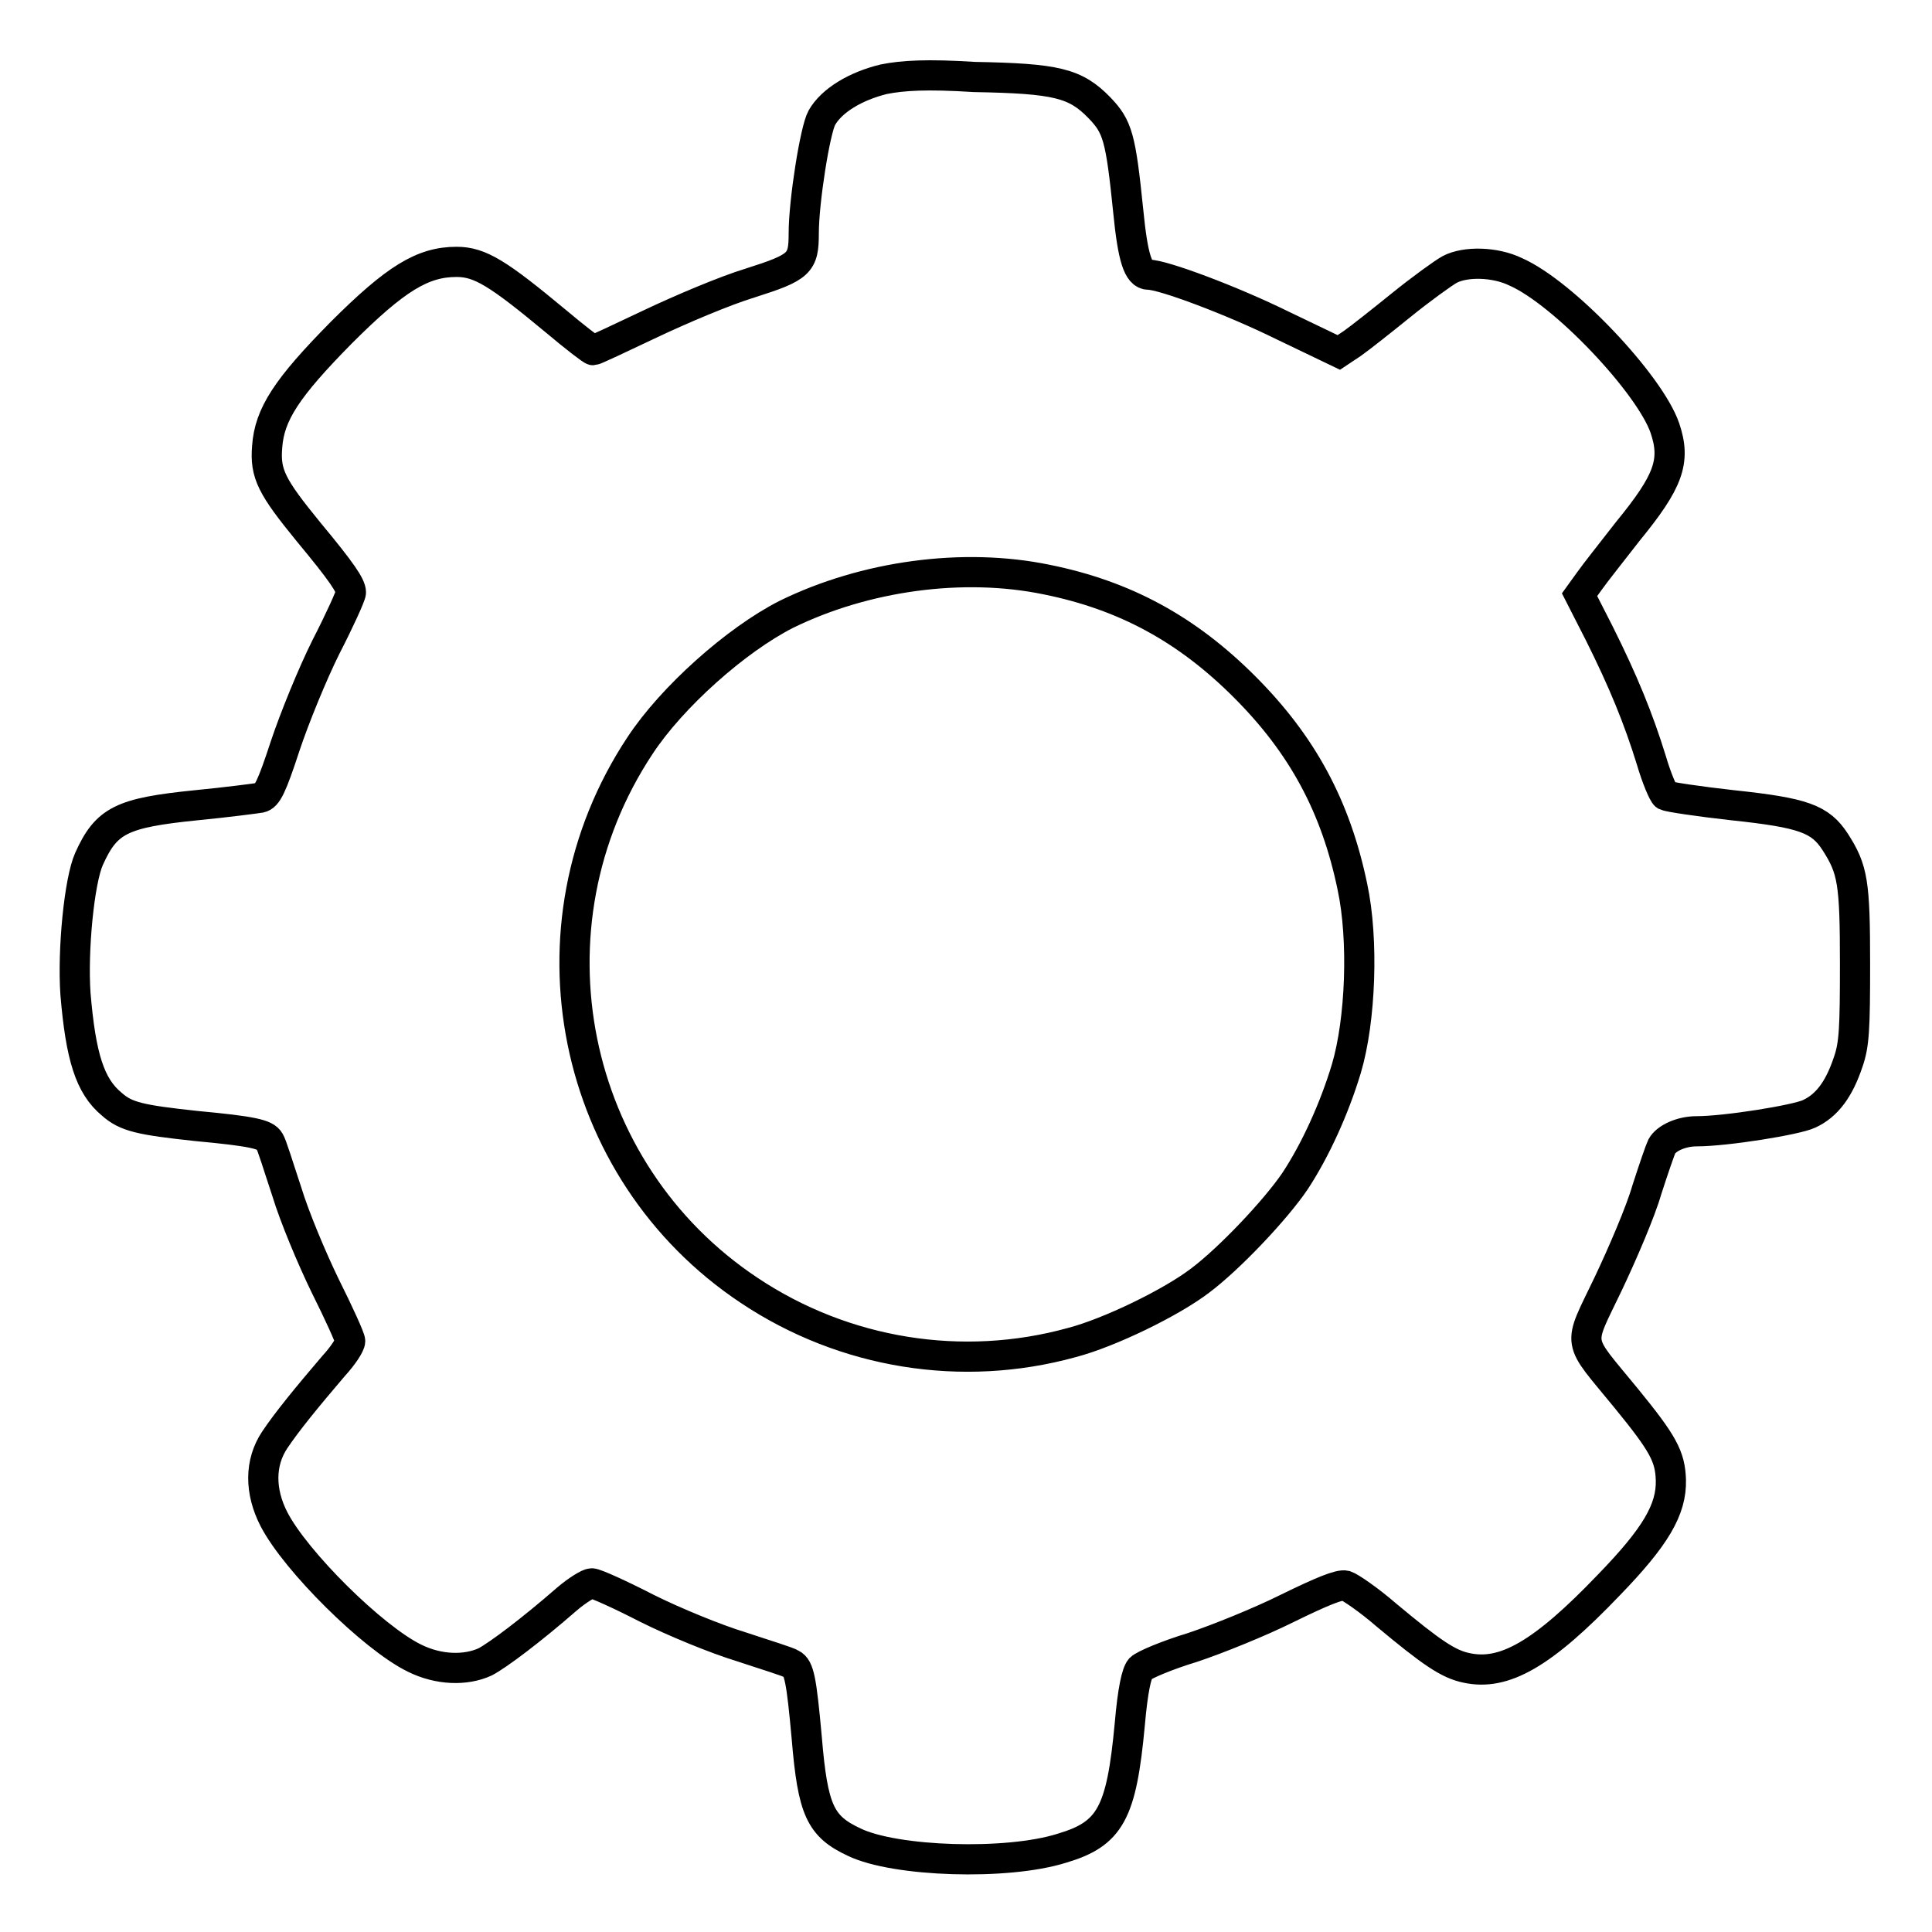
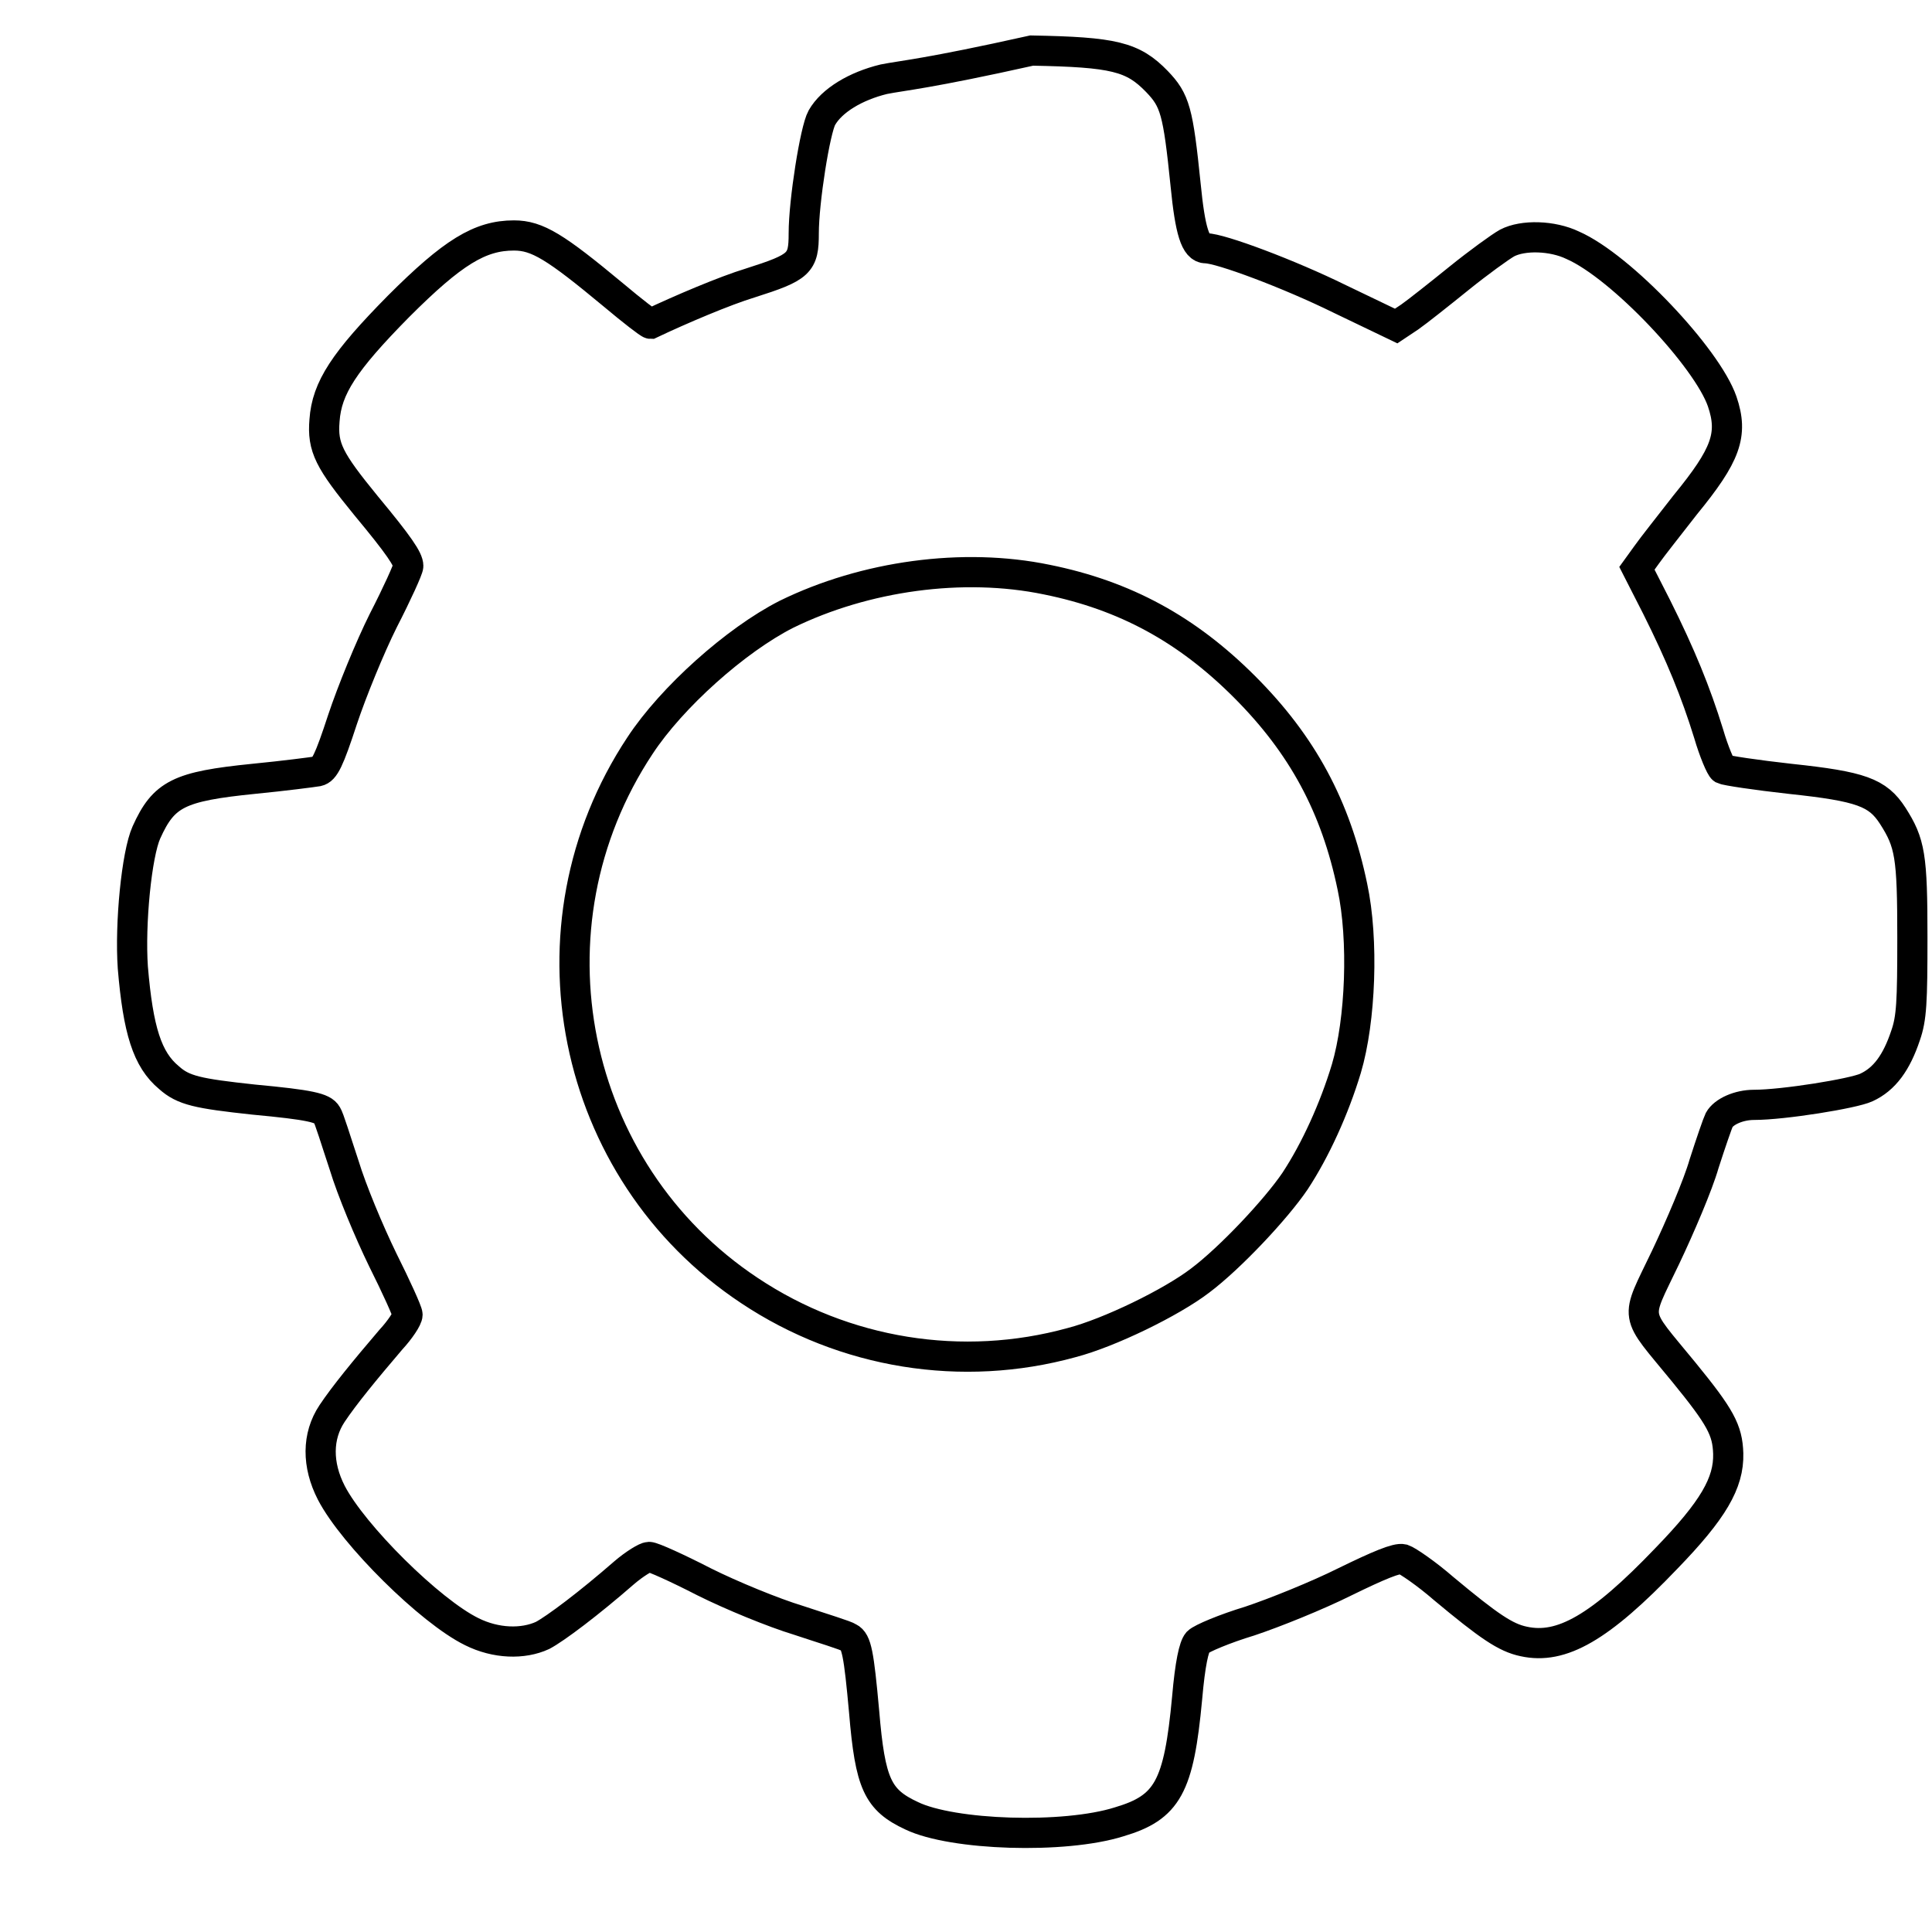
<svg xmlns="http://www.w3.org/2000/svg" version="1.1" x="0px" y="0px" viewBox="0 0 256 256" enable-background="new 0 0 256 256" xml:space="preserve">
  <g>
    <g>
      <g>
-         <path stroke-width="4" fill-opacity="0" stroke="#000000" d="M117.1,10.5c-3.7,0.9-6.9,2.8-8.2,5.1c-0.9,1.6-2.4,11.1-2.4,15.3c0,4-0.5,4.5-7.1,6.6c-3.3,1-9.2,3.5-13.2,5.4c-4,1.9-7.4,3.5-7.6,3.5c-0.2,0-2.4-1.7-4.9-3.8c-7.7-6.4-10.1-7.9-13.2-7.9c-4.5,0-8.1,2.2-15.3,9.4c-7.2,7.3-9.5,10.8-9.8,15.1c-0.3,3.6,0.6,5.3,5.5,11.3c4.4,5.3,5.6,7.1,5.6,8c0,0.4-1.5,3.7-3.3,7.2c-1.8,3.6-4.2,9.5-5.4,13.1c-1.8,5.5-2.4,6.7-3.3,6.9c-0.6,0.1-4.4,0.6-8.5,1c-9.9,1-11.9,2-14.2,7.1c-1.3,2.9-2.2,12.1-1.8,17.9c0.7,8.3,1.9,12.2,4.8,14.6c1.9,1.7,3.8,2.1,11.2,2.9c7.5,0.7,9.2,1.1,9.7,2c0.3,0.4,1.2,3.4,2.3,6.7c1,3.3,3.3,8.8,5.1,12.5c1.8,3.6,3.3,6.9,3.3,7.3c0,0.5-1,2-2.2,3.3c-3.5,4.1-6.2,7.4-7.8,9.8c-2,3-2,6.8-0.1,10.5c2.9,5.6,13.1,15.7,18.6,18.4c3.2,1.6,6.8,1.7,9.4,0.5c1.7-0.9,6.1-4.2,10.8-8.3c1.4-1.2,2.9-2.1,3.3-2.1c0.5,0,3.8,1.5,7.3,3.3c3.6,1.8,9.2,4.1,12.5,5.1c3.3,1.1,6.3,2,6.7,2.3c1,0.5,1.3,2.1,2,9.8c0.8,9.6,1.8,11.7,6.3,13.8c5.4,2.6,20.2,3.1,27.5,0.8c6.4-1.9,7.9-4.6,9-16.4c0.4-4.6,0.9-6.8,1.4-7.4c0.5-0.5,3.6-1.8,6.9-2.8c3.3-1.1,9-3.4,12.6-5.2c4.5-2.2,6.9-3.2,7.7-3c0.6,0.2,3.1,1.9,5.4,3.9c6,5,8.2,6.5,10.6,7c5,1.1,10.1-1.8,18.9-11c6.2-6.4,8.3-10,8.2-13.9c-0.1-3.1-1-4.8-5.9-10.8c-6.7-8.2-6.5-6.6-2.4-15.2c1.9-4,4.3-9.6,5.1-12.4c0.9-2.8,1.8-5.4,2-5.8c0.6-1.1,2.6-2,4.6-2c3.9,0,13.2-1.5,14.9-2.3c2.4-1.1,4-3.3,5.2-6.9c0.8-2.3,0.9-4.4,0.9-13c0-10.8-0.3-12.5-2.6-16.1c-2-3.1-4.2-3.9-13.6-4.9c-4.5-0.5-8.5-1.1-8.9-1.3c-0.3-0.2-1.2-2.3-1.9-4.7c-1.7-5.5-3.7-10.4-6.9-16.8l-2.6-5.1l1.3-1.8c0.7-1,3-3.9,5.1-6.6c5.4-6.6,6.4-9.3,4.9-13.7c-2-5.8-13.4-17.9-19.8-20.7c-2.7-1.3-6.6-1.4-8.7-0.3c-0.9,0.5-3.8,2.6-6.4,4.7c-2.6,2.1-5.5,4.4-6.5,5.1l-1.8,1.2l-7.5-3.6c-6.7-3.3-15.8-6.7-17.7-6.7c-1.4,0-2.1-2.3-2.7-8.4c-1-9.8-1.4-11.2-3.8-13.7c-3.2-3.3-5.7-3.9-16.6-4.1C122.8,9.8,119.6,10,117.1,10.5z M138.7,76.8c10.4,2.1,18.6,6.6,26.2,14.2c7.7,7.7,12.1,15.9,14.3,26.5c1.5,7,1.1,17.7-0.8,24.1c-1.6,5.3-4.1,10.8-6.8,14.9c-2.5,3.7-8.6,10.2-12.6,13.2c-3.8,2.9-12,6.9-17,8.2c-14.5,4-30.1,1.5-42.7-6.9c-23.8-15.8-30.4-48.2-14.5-72.2c4.2-6.4,12.7-14,19.4-17.4C114.6,76.3,127.6,74.5,138.7,76.8z" />
+         <path stroke-width="4" fill-opacity="0" stroke="#000000" d="M117.1,10.5c-3.7,0.9-6.9,2.8-8.2,5.1c-0.9,1.6-2.4,11.1-2.4,15.3c0,4-0.5,4.5-7.1,6.6c-3.3,1-9.2,3.5-13.2,5.4c-0.2,0-2.4-1.7-4.9-3.8c-7.7-6.4-10.1-7.9-13.2-7.9c-4.5,0-8.1,2.2-15.3,9.4c-7.2,7.3-9.5,10.8-9.8,15.1c-0.3,3.6,0.6,5.3,5.5,11.3c4.4,5.3,5.6,7.1,5.6,8c0,0.4-1.5,3.7-3.3,7.2c-1.8,3.6-4.2,9.5-5.4,13.1c-1.8,5.5-2.4,6.7-3.3,6.9c-0.6,0.1-4.4,0.6-8.5,1c-9.9,1-11.9,2-14.2,7.1c-1.3,2.9-2.2,12.1-1.8,17.9c0.7,8.3,1.9,12.2,4.8,14.6c1.9,1.7,3.8,2.1,11.2,2.9c7.5,0.7,9.2,1.1,9.7,2c0.3,0.4,1.2,3.4,2.3,6.7c1,3.3,3.3,8.8,5.1,12.5c1.8,3.6,3.3,6.9,3.3,7.3c0,0.5-1,2-2.2,3.3c-3.5,4.1-6.2,7.4-7.8,9.8c-2,3-2,6.8-0.1,10.5c2.9,5.6,13.1,15.7,18.6,18.4c3.2,1.6,6.8,1.7,9.4,0.5c1.7-0.9,6.1-4.2,10.8-8.3c1.4-1.2,2.9-2.1,3.3-2.1c0.5,0,3.8,1.5,7.3,3.3c3.6,1.8,9.2,4.1,12.5,5.1c3.3,1.1,6.3,2,6.7,2.3c1,0.5,1.3,2.1,2,9.8c0.8,9.6,1.8,11.7,6.3,13.8c5.4,2.6,20.2,3.1,27.5,0.8c6.4-1.9,7.9-4.6,9-16.4c0.4-4.6,0.9-6.8,1.4-7.4c0.5-0.5,3.6-1.8,6.9-2.8c3.3-1.1,9-3.4,12.6-5.2c4.5-2.2,6.9-3.2,7.7-3c0.6,0.2,3.1,1.9,5.4,3.9c6,5,8.2,6.5,10.6,7c5,1.1,10.1-1.8,18.9-11c6.2-6.4,8.3-10,8.2-13.9c-0.1-3.1-1-4.8-5.9-10.8c-6.7-8.2-6.5-6.6-2.4-15.2c1.9-4,4.3-9.6,5.1-12.4c0.9-2.8,1.8-5.4,2-5.8c0.6-1.1,2.6-2,4.6-2c3.9,0,13.2-1.5,14.9-2.3c2.4-1.1,4-3.3,5.2-6.9c0.8-2.3,0.9-4.4,0.9-13c0-10.8-0.3-12.5-2.6-16.1c-2-3.1-4.2-3.9-13.6-4.9c-4.5-0.5-8.5-1.1-8.9-1.3c-0.3-0.2-1.2-2.3-1.9-4.7c-1.7-5.5-3.7-10.4-6.9-16.8l-2.6-5.1l1.3-1.8c0.7-1,3-3.9,5.1-6.6c5.4-6.6,6.4-9.3,4.9-13.7c-2-5.8-13.4-17.9-19.8-20.7c-2.7-1.3-6.6-1.4-8.7-0.3c-0.9,0.5-3.8,2.6-6.4,4.7c-2.6,2.1-5.5,4.4-6.5,5.1l-1.8,1.2l-7.5-3.6c-6.7-3.3-15.8-6.7-17.7-6.7c-1.4,0-2.1-2.3-2.7-8.4c-1-9.8-1.4-11.2-3.8-13.7c-3.2-3.3-5.7-3.9-16.6-4.1C122.8,9.8,119.6,10,117.1,10.5z M138.7,76.8c10.4,2.1,18.6,6.6,26.2,14.2c7.7,7.7,12.1,15.9,14.3,26.5c1.5,7,1.1,17.7-0.8,24.1c-1.6,5.3-4.1,10.8-6.8,14.9c-2.5,3.7-8.6,10.2-12.6,13.2c-3.8,2.9-12,6.9-17,8.2c-14.5,4-30.1,1.5-42.7-6.9c-23.8-15.8-30.4-48.2-14.5-72.2c4.2-6.4,12.7-14,19.4-17.4C114.6,76.3,127.6,74.5,138.7,76.8z" />
      </g>
    </g>
  </g>
</svg>